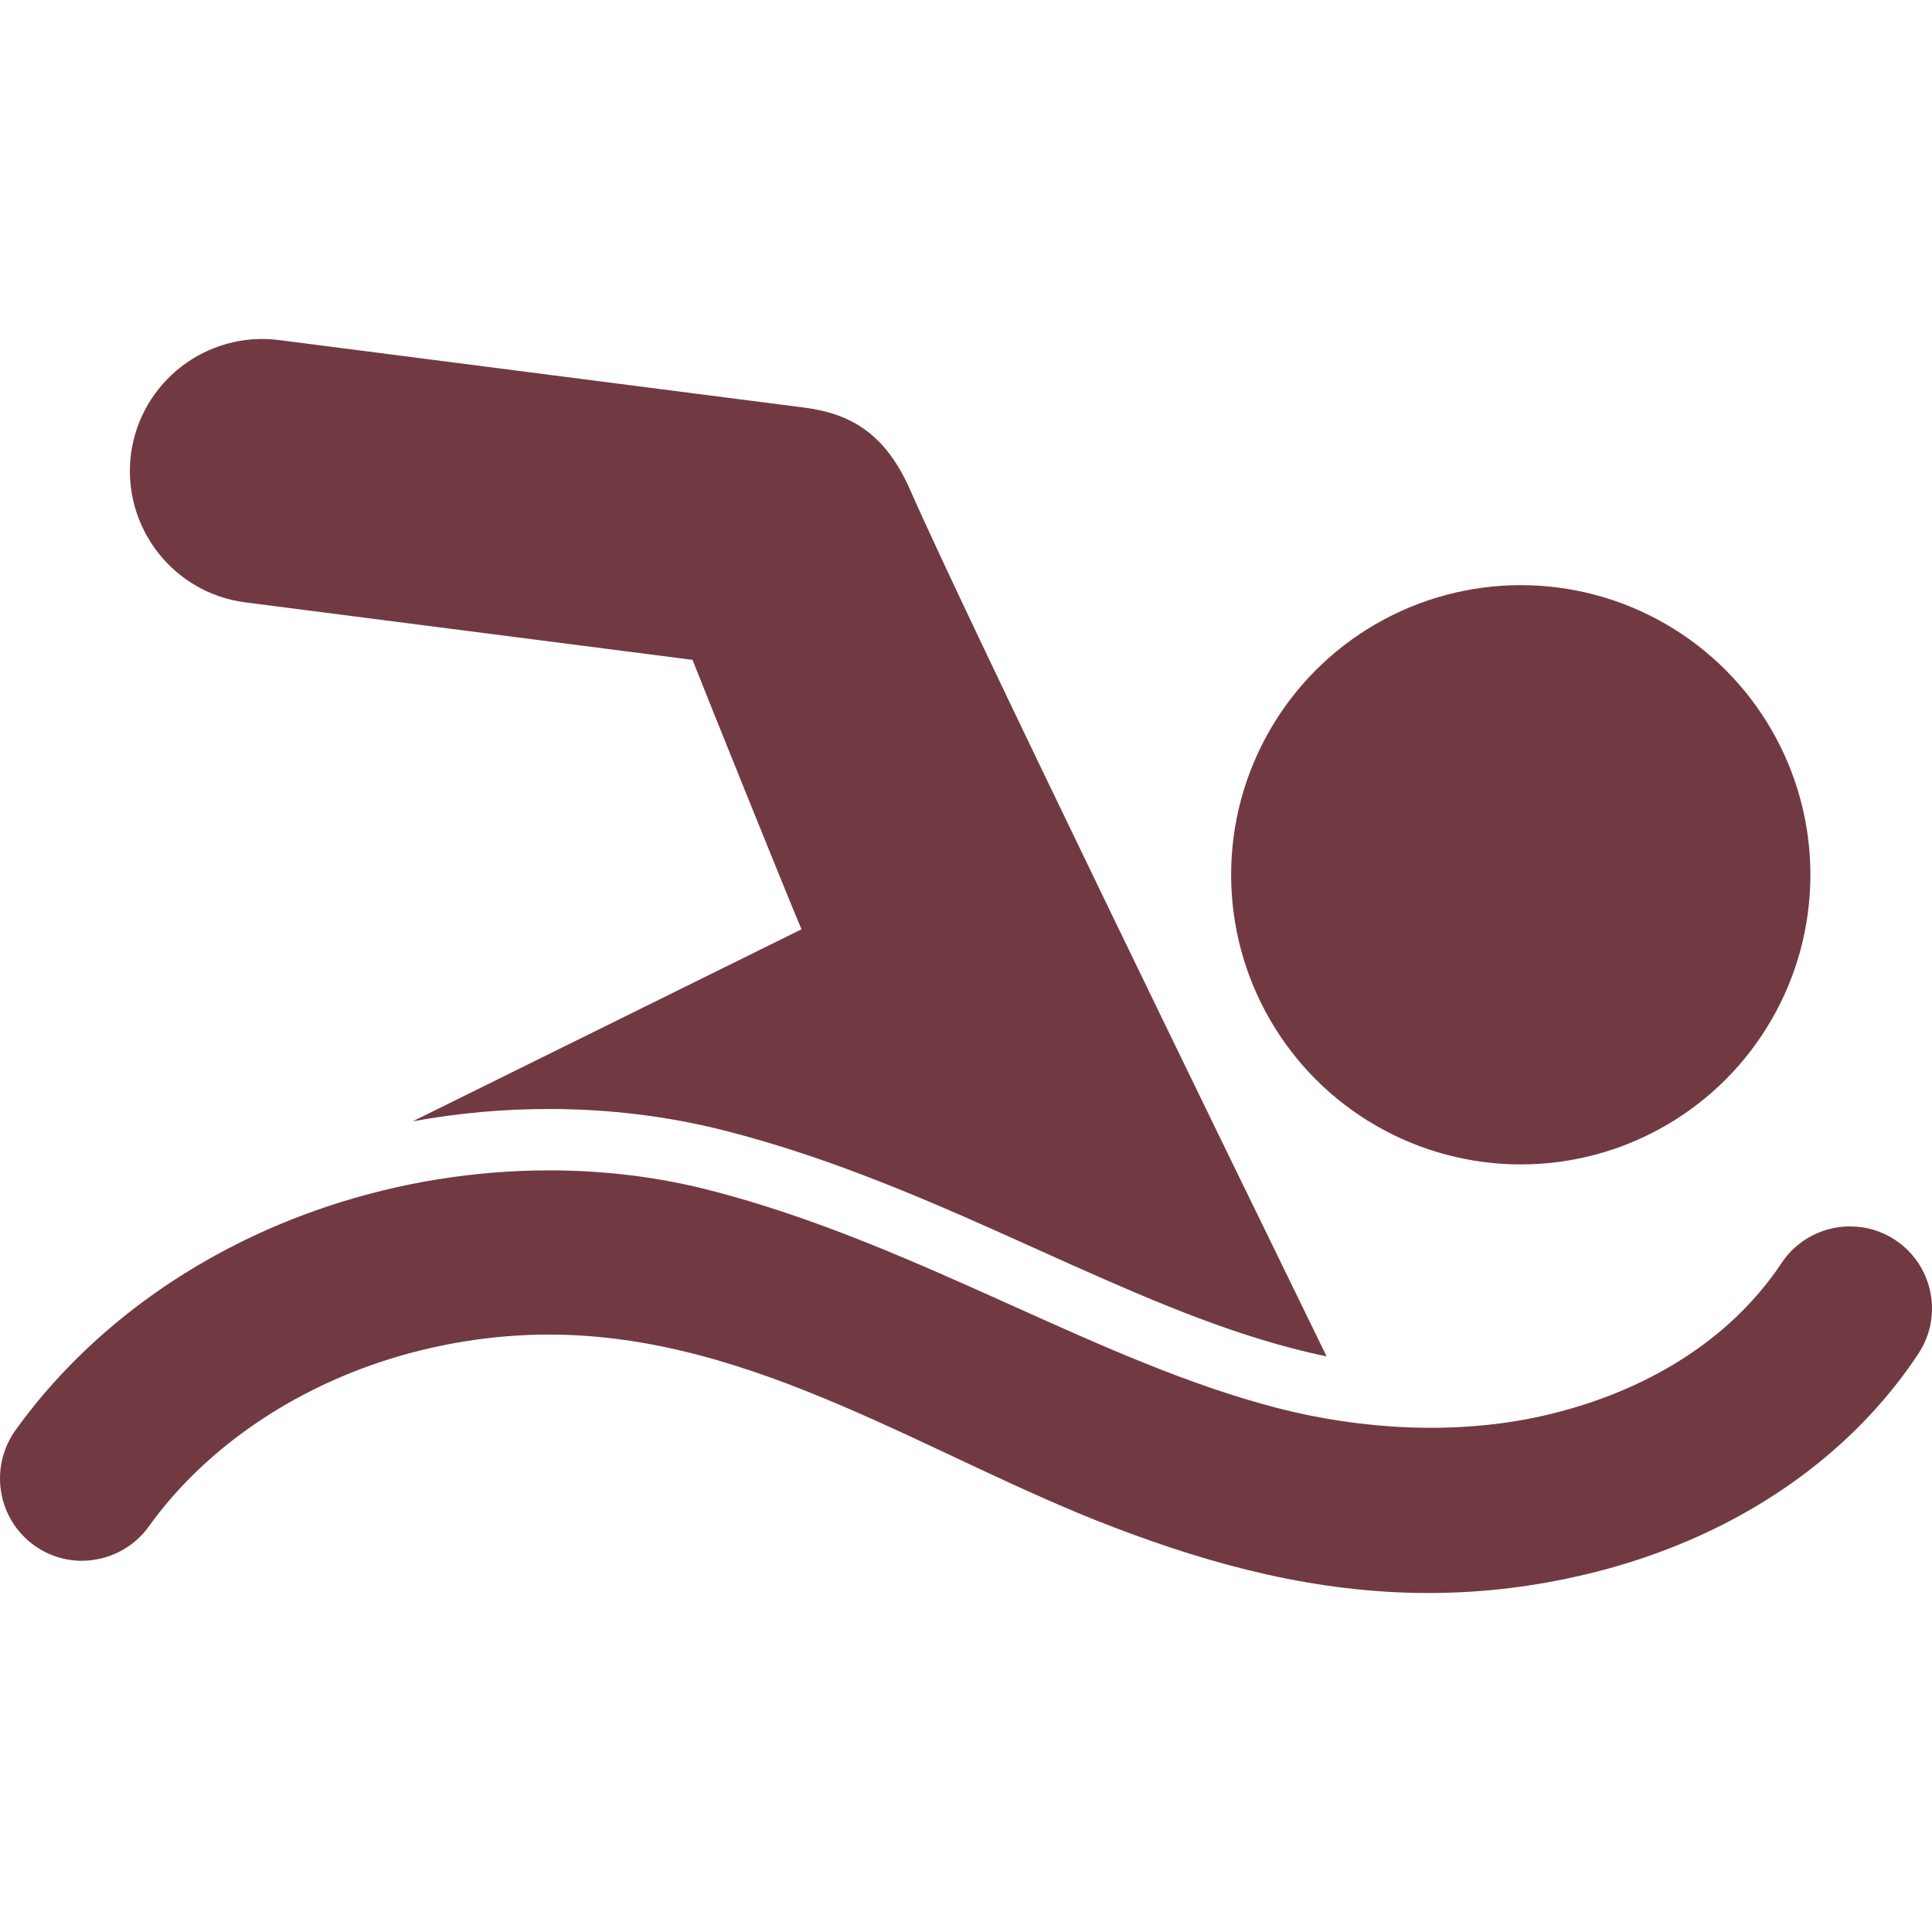
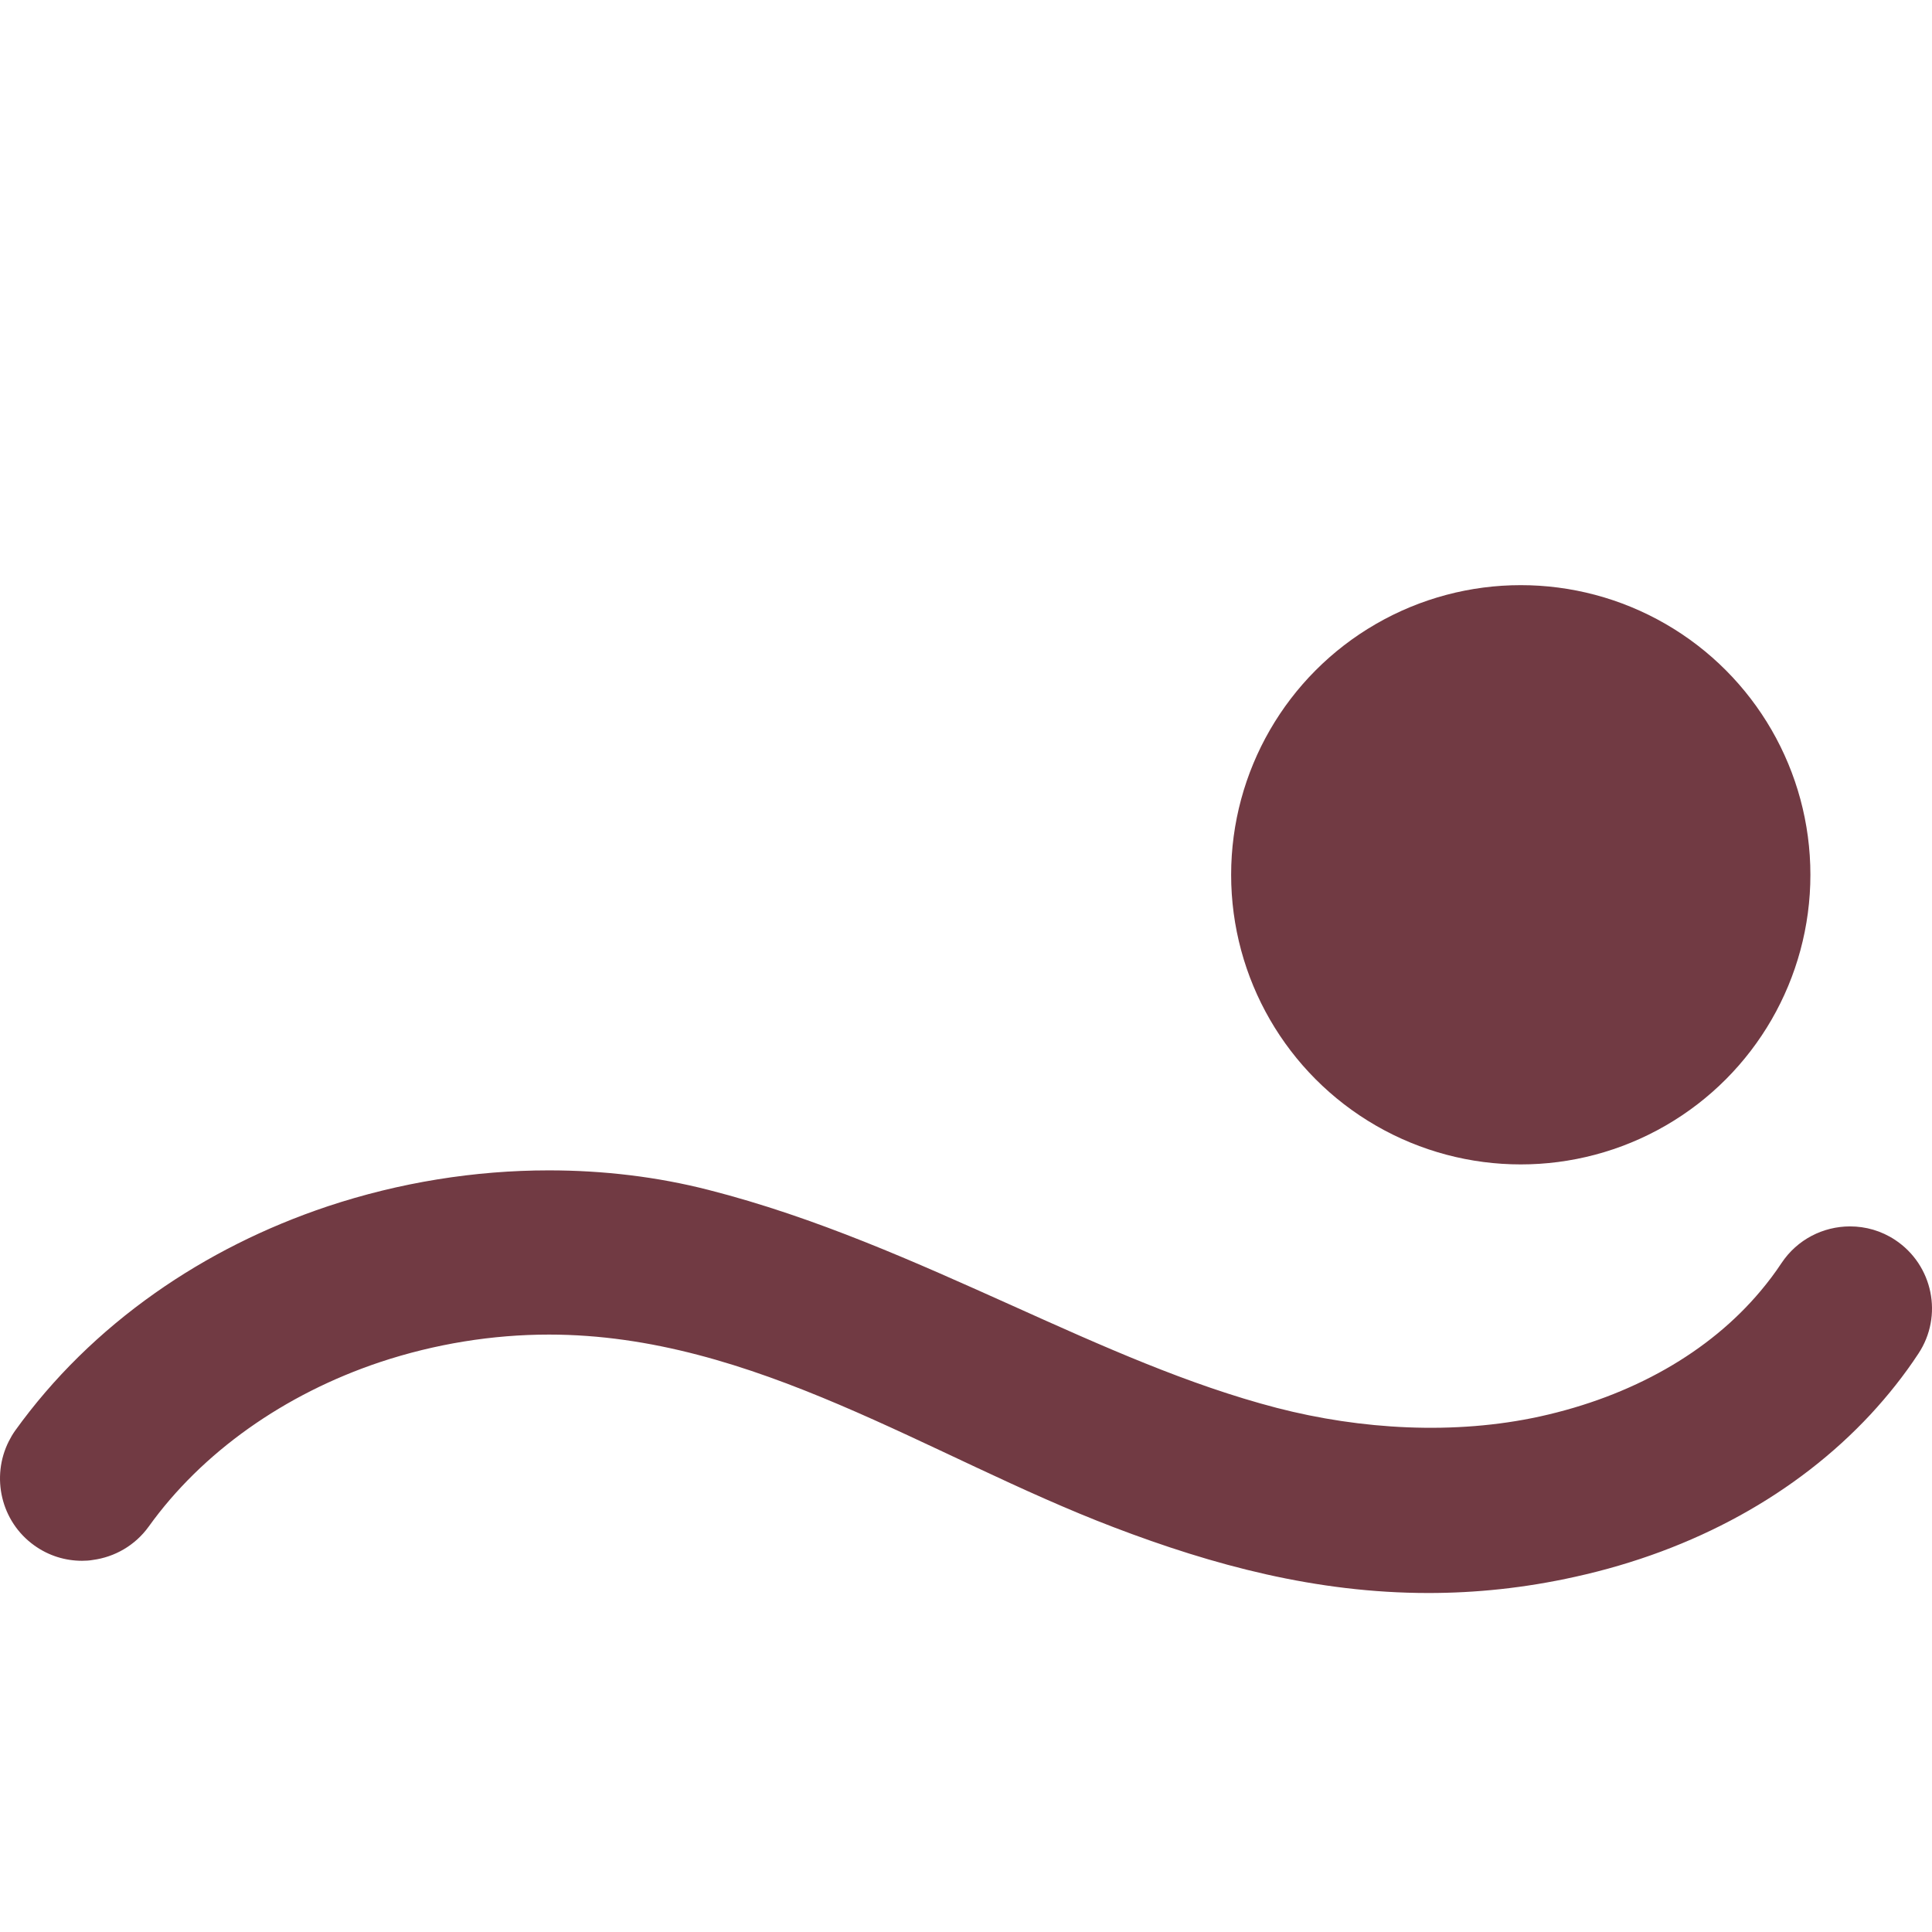
<svg xmlns="http://www.w3.org/2000/svg" version="1.1" id="Capa_1" x="0px" y="0px" width="512px" height="512px" viewBox="0 0 941.214 941.214" style="enable-background:new 0 0 941.214 941.214;" xml:space="preserve" class="">
  <g>
    <g>
      <g>
-         <path d="M119.575,293.47l217.8,28c7.601,19.3,45.9,114.3,53.101,131.3c0,0,0,0-0.101,0c-63.1,31.2-126.2,62.3-189.3,93.5    c21.9-4,44.1-6,66.4-6c29.2,0,57.8,3.5,85.1,10.4c55.1,14,104.9,36.399,153,58.1c42.9,19.3,83.5,37.601,124,48.101    c5.7,1.5,11.2,2.8,16.7,3.899c-48-98.3-177.1-363.2-202.6-421.5c-12-27.5-28.5-37.7-51.899-40.7l-255.8-32.9    c-35.3-4.5-67.6,20.4-72.2,55.7C59.375,256.67,84.275,288.97,119.575,293.47z" data-original="#000000" class="active-path" data-old_color="#000000" fill="#713A43" />
        <path d="M16.675,752.87c7.1,5.1,15.2,7.5,23.3,7.5c1.8,0,3.5-0.101,5.2-0.4c10.6-1.4,20.6-7,27.3-16.3    c25.9-36.101,66-64.5,112.7-80.101c26.8-8.899,54.8-13.399,82.3-13.399c99.7,0,185.2,59.6,275.199,93.899    c48.2,18.4,98.5,32,153.2,32c23,0,46.8-2.399,71.5-7.899c58.101-12.8,107.9-40.4,143.9-79.101c8.6-9.3,16.399-19.1,23.3-29.6    c12.2-18.4,7.1-43.2-11.3-55.4c-6.8-4.5-14.4-6.6-22-6.6c-13,0-25.7,6.3-33.4,17.9c-3.1,4.699-6.5,9.199-10.2,13.6    c-25,29.8-62.5,51.2-107.5,61.1c-41.5,9.101-87.3,6.4-128.199-4.199c-43-11.2-84.601-29.9-128.801-49.801    c-47-21.1-95.5-43-148.099-56.399c-25-6.4-51.2-9.5-77.7-9.5c-36.1,0-72.8,5.899-107.7,17.5c-30.5,10.2-58.8,24.399-84.2,42.3    c-26.8,18.9-49.7,41.4-68.1,67c-1.2,1.7-2.2,3.4-3.1,5.2C-4.425,719.47,0.375,741.17,16.675,752.87z" data-original="#000000" class="active-path" data-old_color="#000000" fill="#713A43" />
        <circle cx="740.874" cy="426.169" r="141.1" data-original="#000000" class="active-path" data-old_color="#000000" fill="#713A43" />
      </g>
    </g>
  </g>
</svg>